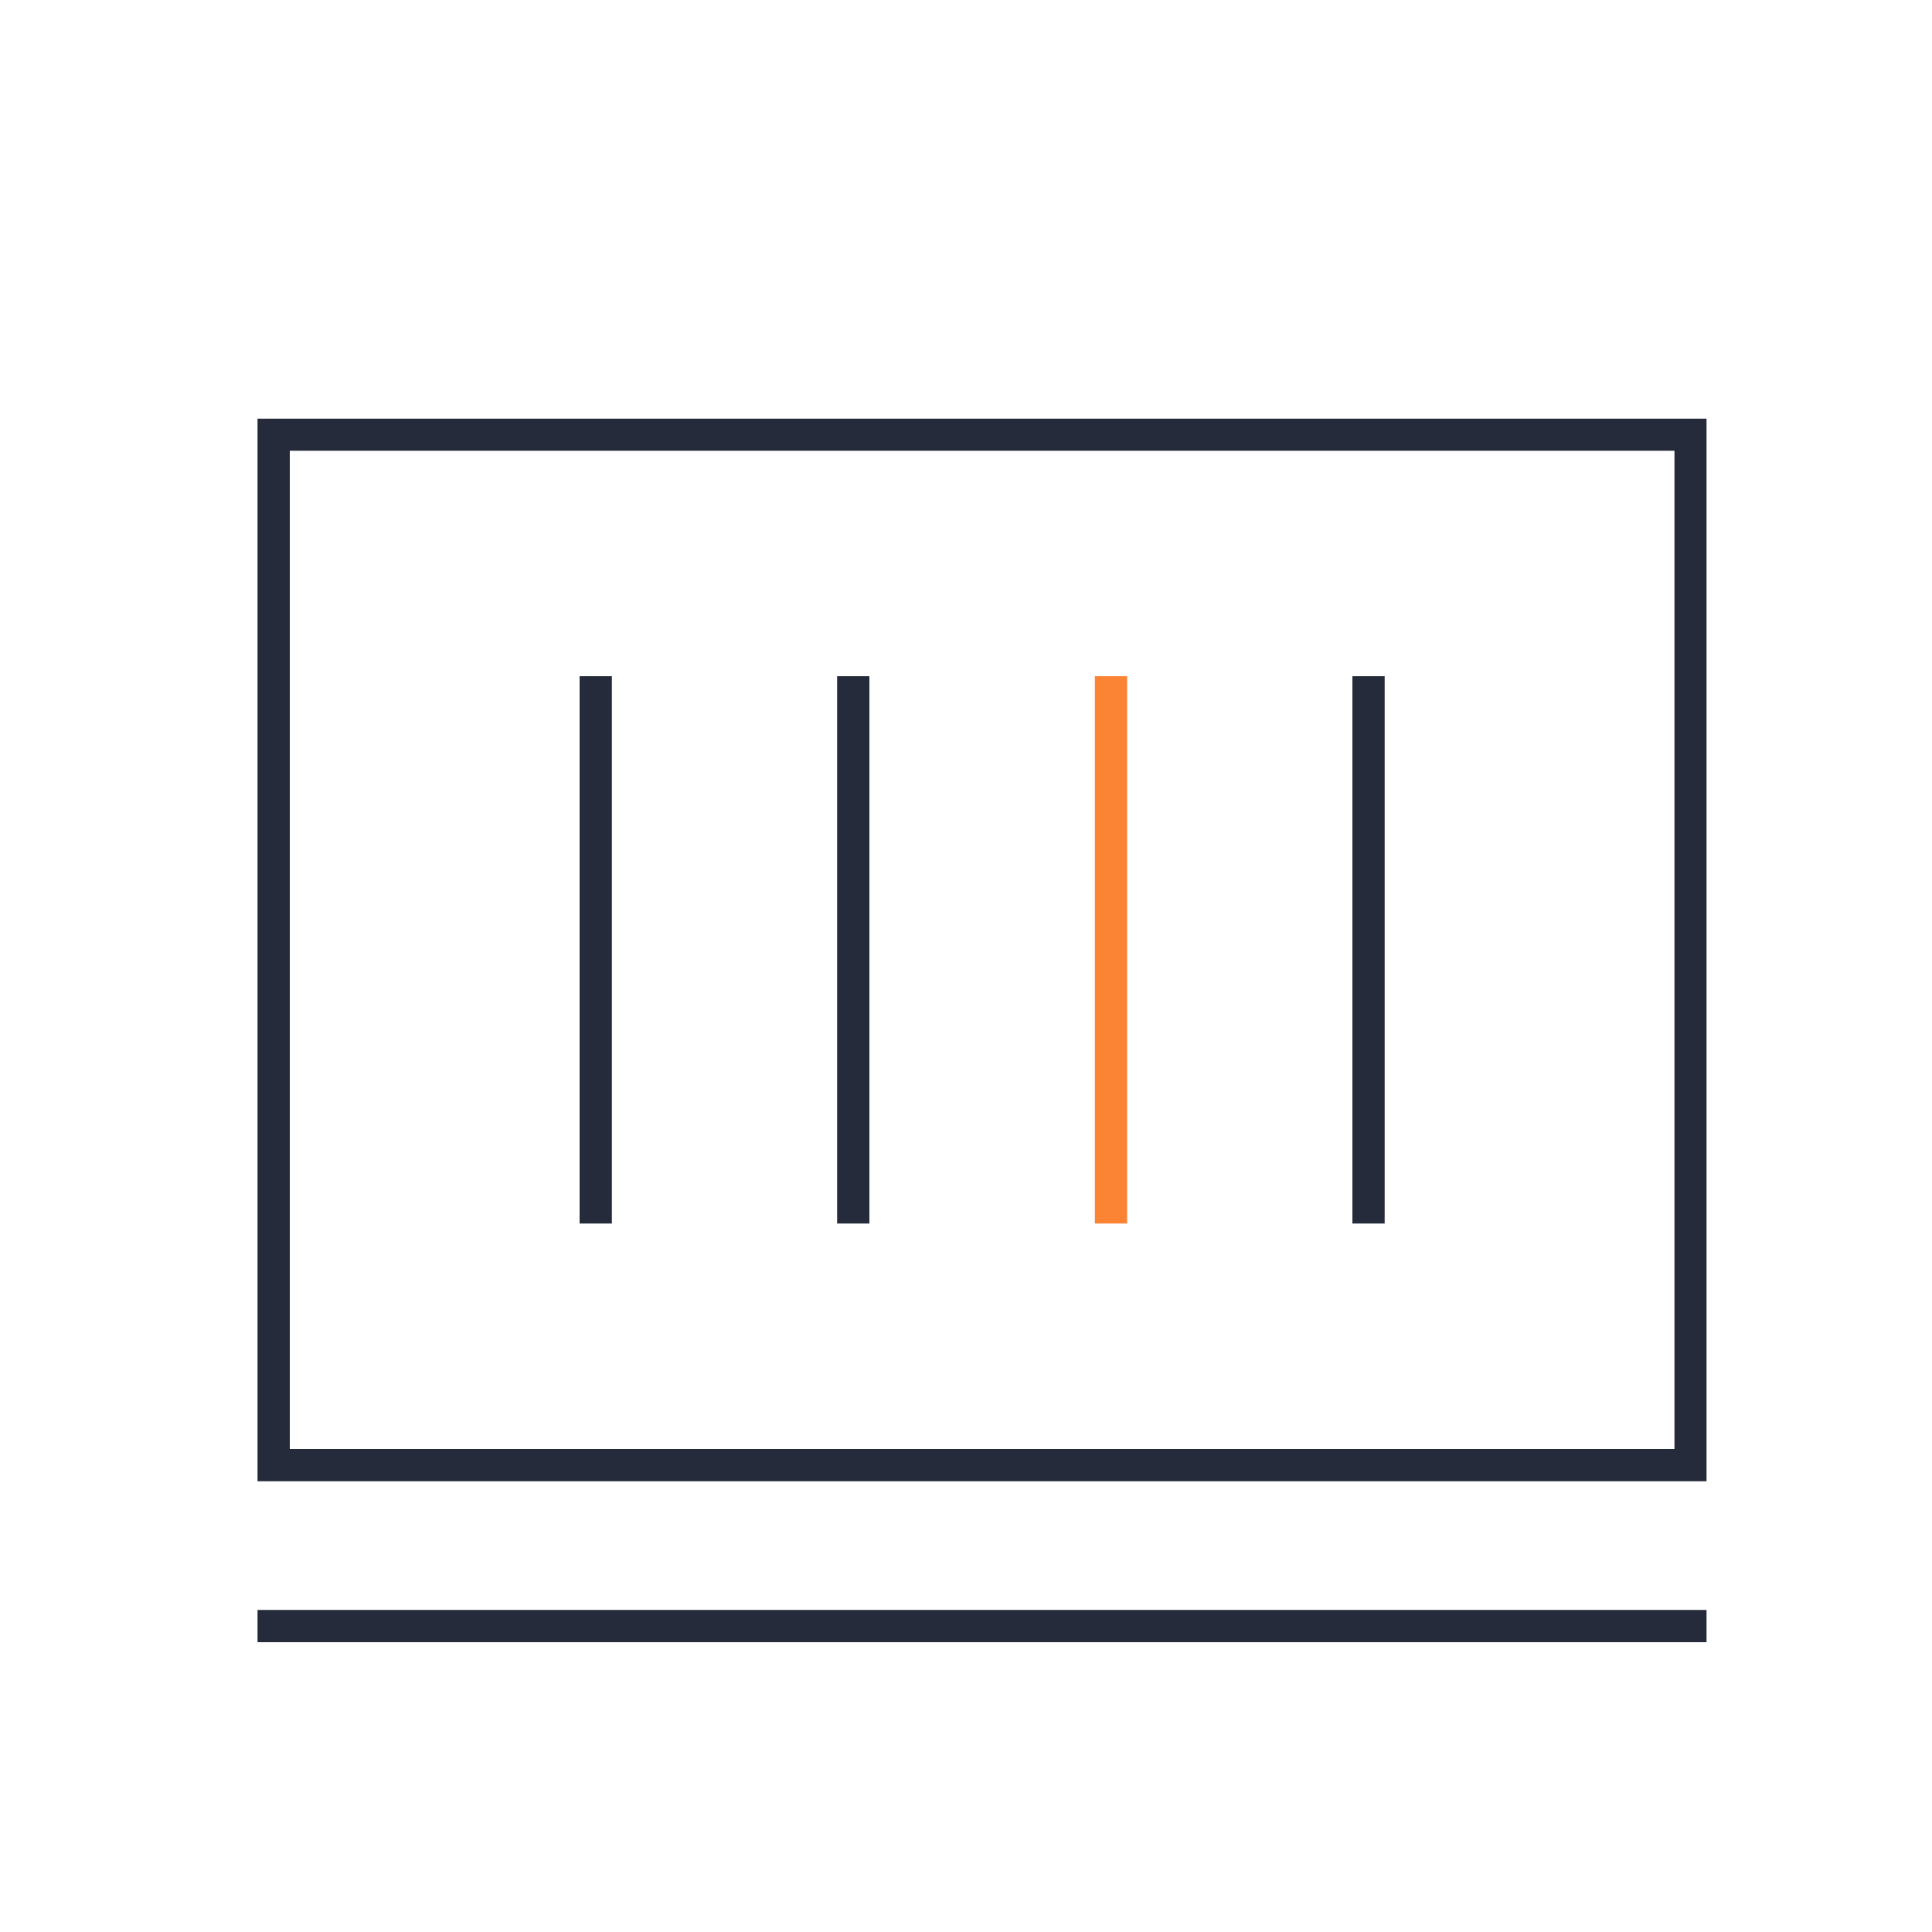
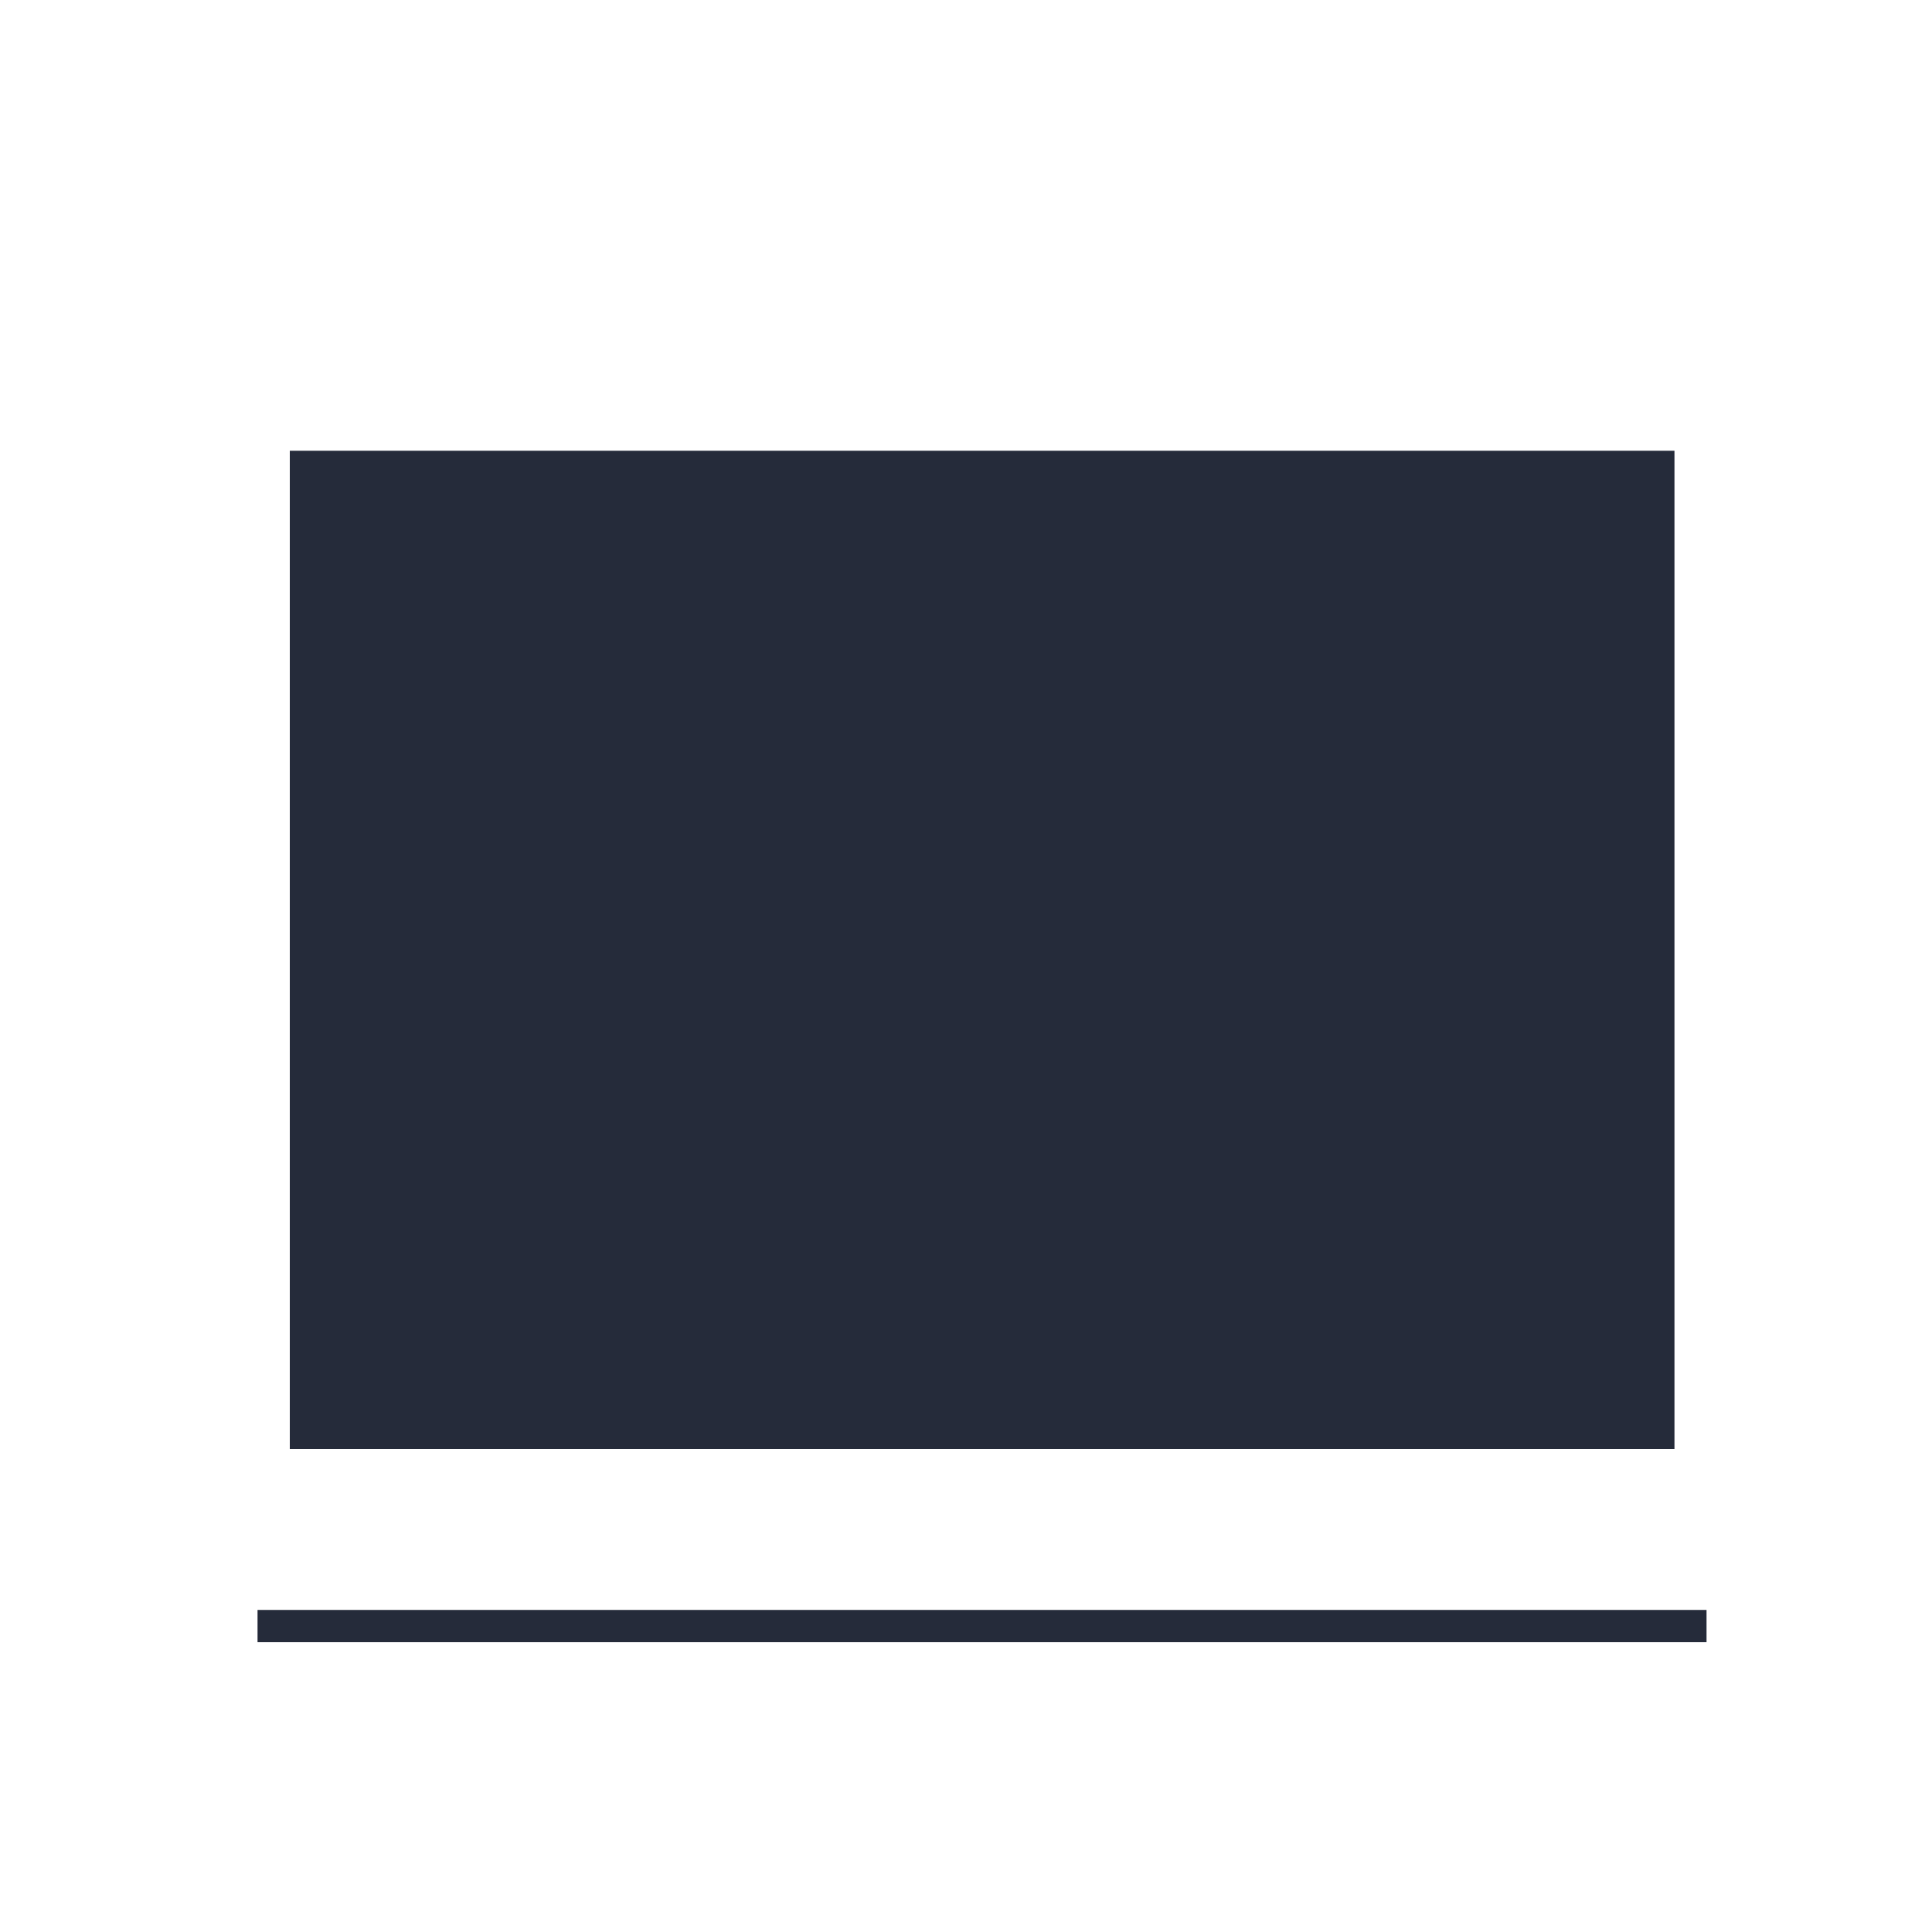
<svg xmlns="http://www.w3.org/2000/svg" version="1.1" id="图层_1" x="0px" y="0px" viewBox="0 0 1024 1024" style="enable-background:new 0 0 1024 1024;" xml:space="preserve">
  <style type="text/css">
	.st0{fill:#FA8334;}
	.st1{fill:#252B3A;}
</style>
  <g>
    <rect x="580.3" y="358.4" class="st0" width="17.1" height="290.1" />
  </g>
  <g>
-     <path class="st1" d="M136.5,221.9v563.2h768V221.9H136.5z M887.5,768H153.6V238.9h733.9V768z" />
+     <path class="st1" d="M136.5,221.9v563.2V221.9H136.5z M887.5,768H153.6V238.9h733.9V768z" />
    <rect x="136.5" y="853.3" class="st1" width="768" height="17.1" />
    <rect x="307.2" y="358.4" class="st1" width="17.1" height="290.1" />
-     <rect x="443.7" y="358.4" class="st1" width="17.1" height="290.1" />
-     <rect x="716.8" y="358.4" class="st1" width="17.1" height="290.1" />
  </g>
</svg>